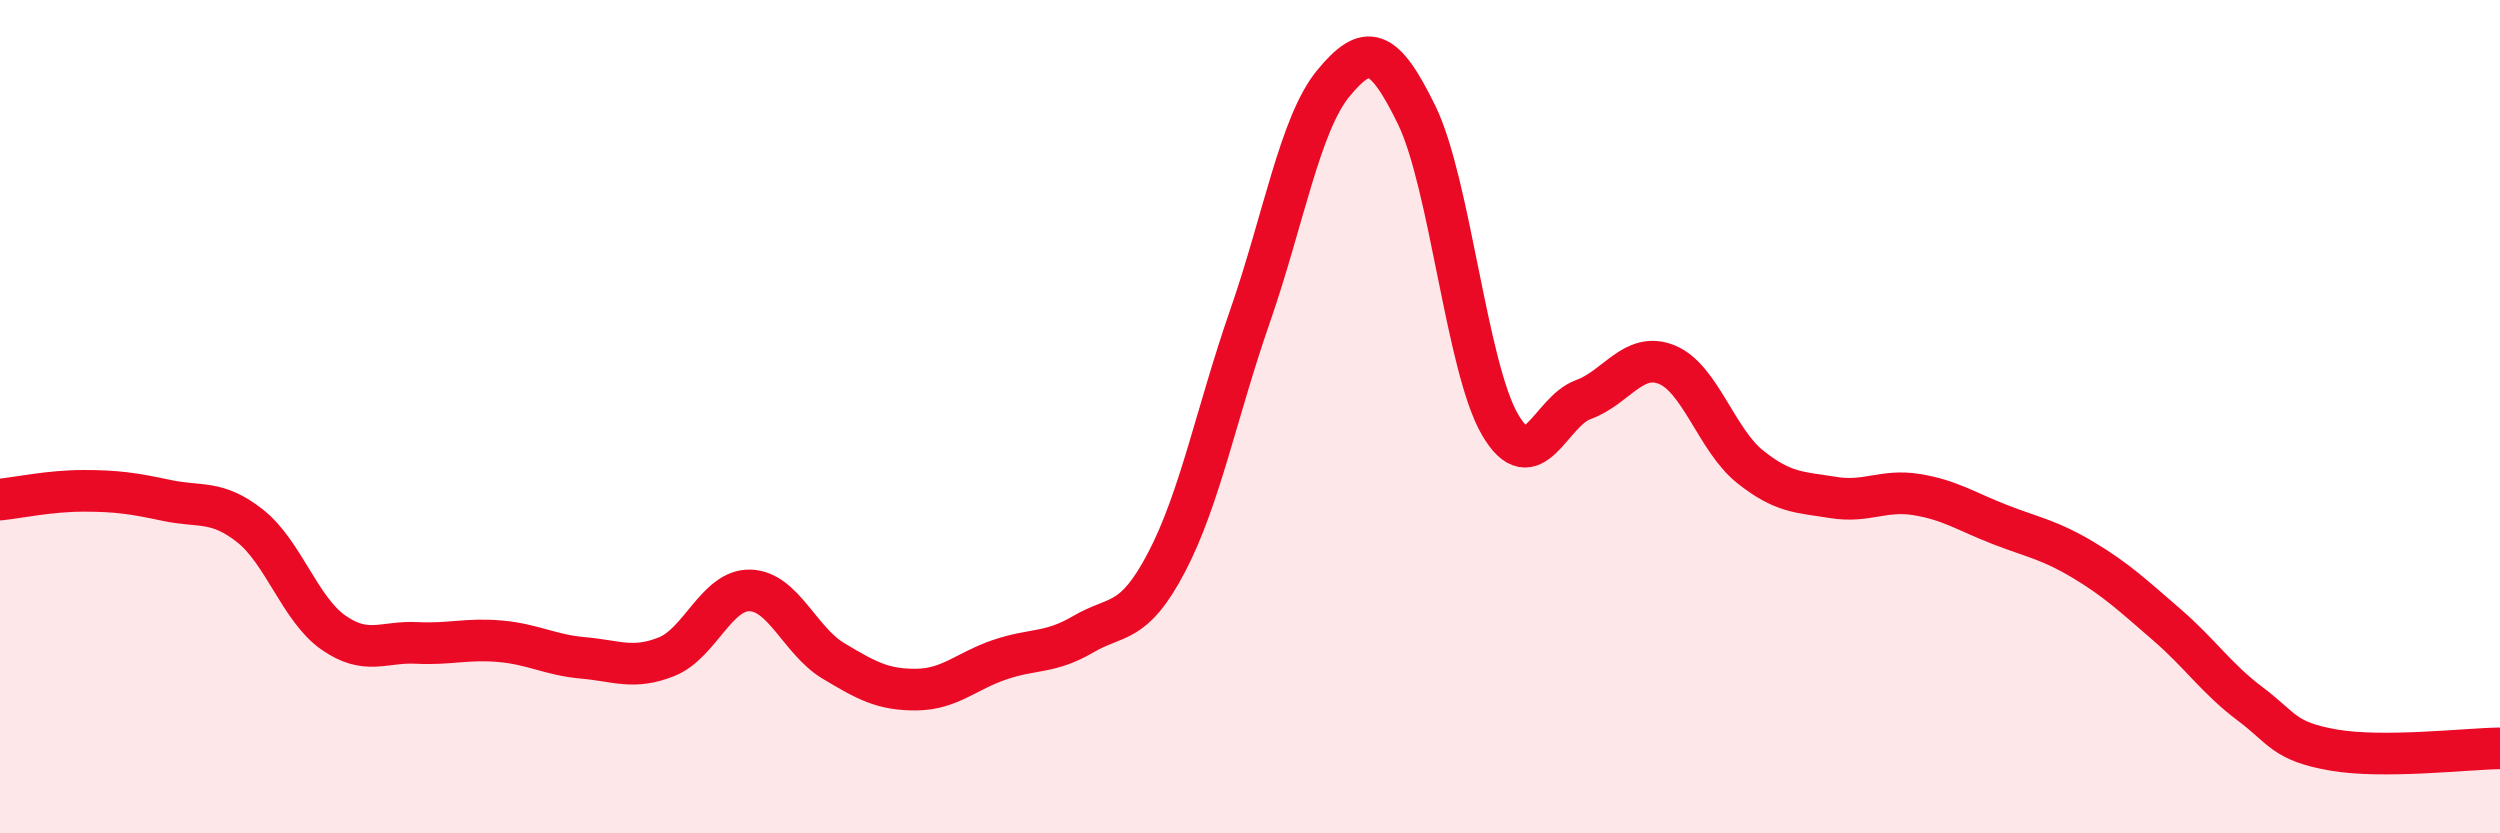
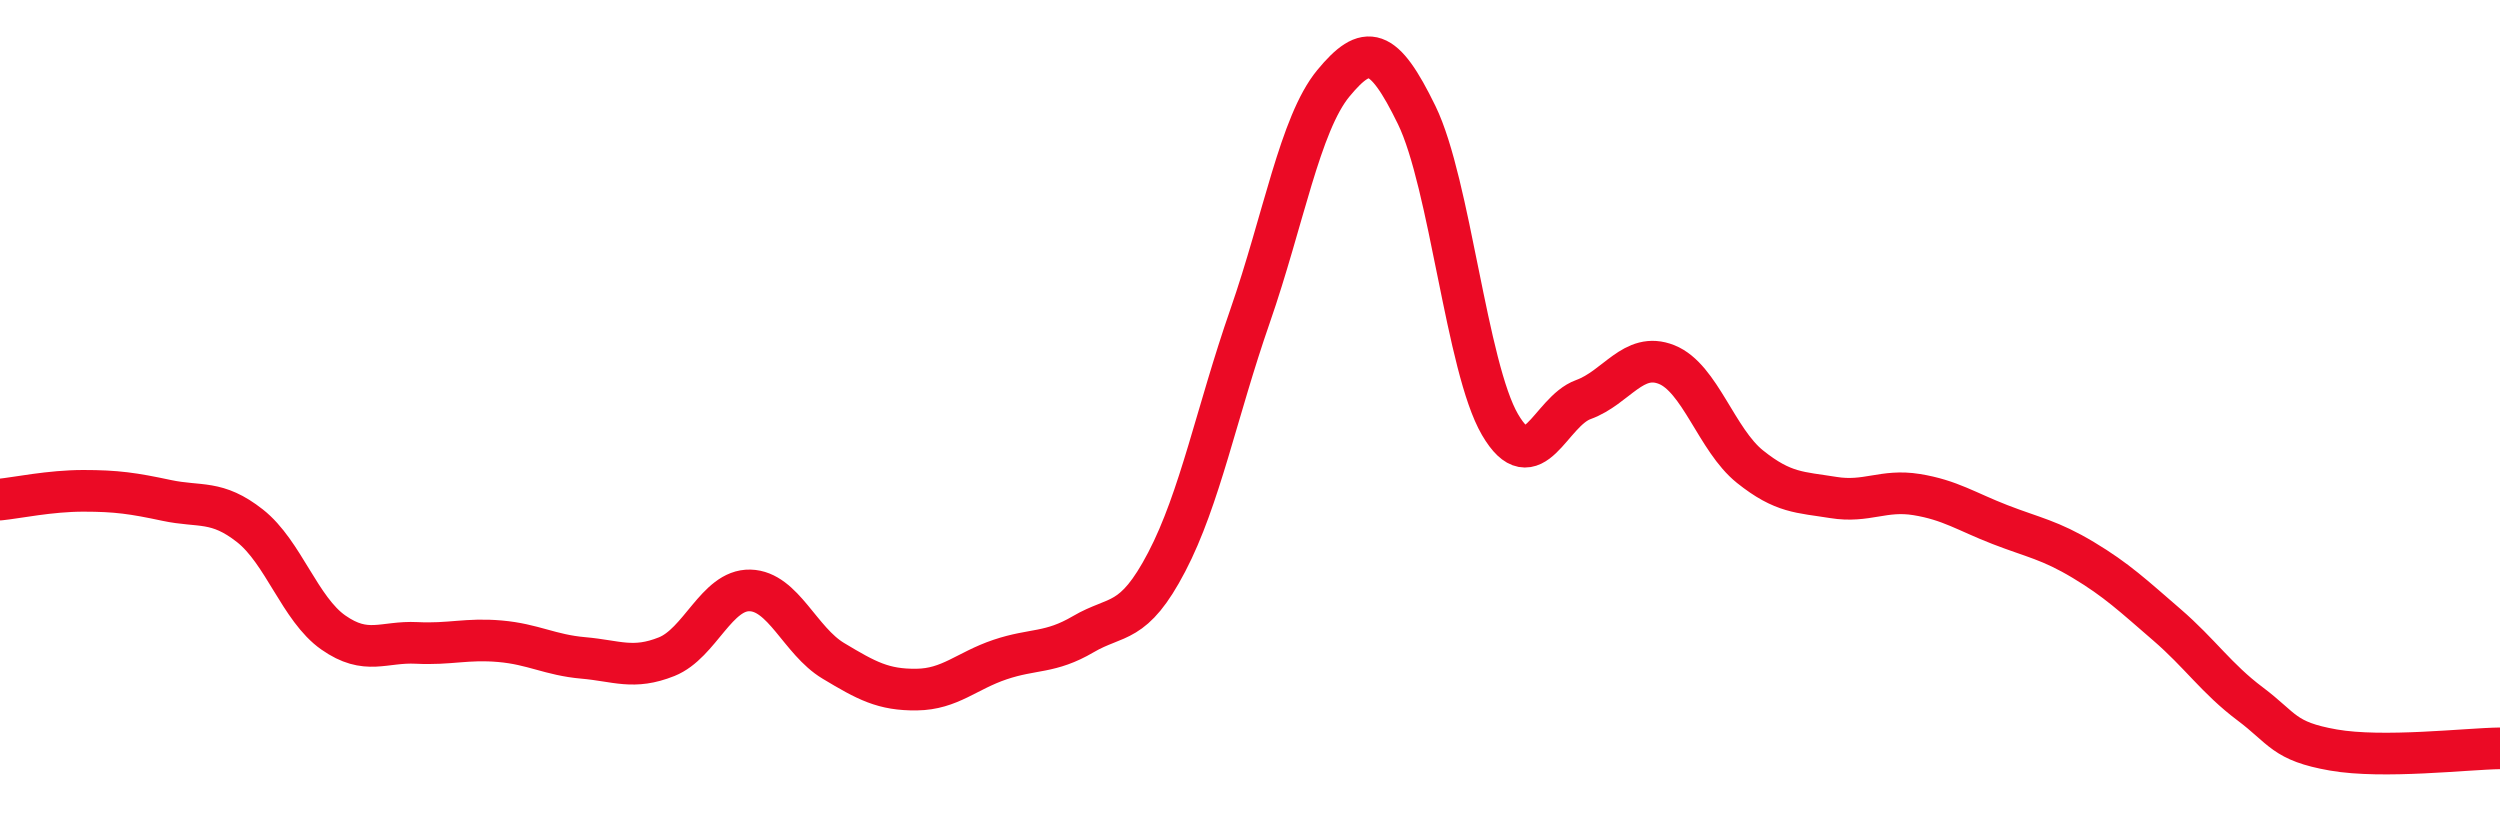
<svg xmlns="http://www.w3.org/2000/svg" width="60" height="20" viewBox="0 0 60 20">
-   <path d="M 0,11.99 C 0.4,11.95 1.2,11.78 2,11.78 C 2.8,11.78 3.2,11.84 4,12.01 C 4.8,12.18 5.2,11.99 6,12.62 C 6.8,13.25 7.2,14.62 8,15.18 C 8.8,15.74 9.2,15.39 10,15.43 C 10.8,15.47 11.2,15.32 12,15.39 C 12.8,15.46 13.2,15.72 14,15.79 C 14.8,15.86 15.2,16.08 16,15.76 C 16.8,15.44 17.2,14.15 18,14.17 C 18.8,14.19 19.2,15.38 20,15.86 C 20.8,16.34 21.2,16.56 22,16.55 C 22.8,16.54 23.2,16.1 24,15.83 C 24.8,15.56 25.2,15.69 26,15.22 C 26.8,14.75 27.2,15.02 28,13.49 C 28.8,11.96 29.2,9.89 30,7.59 C 30.8,5.29 31.2,2.97 32,2 C 32.8,1.03 33.2,1.12 34,2.76 C 34.8,4.4 35.2,8.82 36,10.19 C 36.8,11.56 37.2,9.88 38,9.59 C 38.8,9.3 39.2,8.43 40,8.75 C 40.8,9.07 41.2,10.56 42,11.2 C 42.8,11.84 43.2,11.81 44,11.94 C 44.8,12.07 45.2,11.74 46,11.87 C 46.8,12 47.2,12.28 48,12.59 C 48.8,12.9 49.2,12.96 50,13.44 C 50.8,13.92 51.2,14.3 52,14.99 C 52.8,15.68 53.2,16.29 54,16.89 C 54.8,17.49 54.8,17.79 56,18 C 57.2,18.21 59.2,17.97 60,17.96L60 20L0 20Z" fill="#EB0A25" opacity="0.1" stroke-linecap="round" stroke-linejoin="round" />
  <path d="M 0,11.99 C 0.4,11.95 1.2,11.78 2,11.78 C 2.8,11.78 3.2,11.84 4,12.01 C 4.8,12.18 5.2,11.99 6,12.62 C 6.8,13.25 7.2,14.62 8,15.18 C 8.8,15.74 9.2,15.39 10,15.43 C 10.8,15.47 11.2,15.32 12,15.39 C 12.8,15.46 13.2,15.72 14,15.79 C 14.8,15.86 15.2,16.08 16,15.76 C 16.8,15.44 17.2,14.15 18,14.17 C 18.8,14.19 19.2,15.38 20,15.86 C 20.8,16.34 21.2,16.56 22,16.55 C 22.8,16.54 23.2,16.1 24,15.83 C 24.8,15.56 25.2,15.69 26,15.22 C 26.8,14.75 27.2,15.02 28,13.49 C 28.8,11.96 29.2,9.89 30,7.59 C 30.8,5.29 31.2,2.97 32,2 C 32.8,1.03 33.2,1.12 34,2.76 C 34.8,4.4 35.2,8.82 36,10.19 C 36.8,11.56 37.2,9.88 38,9.59 C 38.8,9.3 39.2,8.43 40,8.75 C 40.8,9.07 41.2,10.56 42,11.2 C 42.8,11.84 43.2,11.81 44,11.94 C 44.8,12.07 45.2,11.74 46,11.87 C 46.8,12 47.2,12.28 48,12.59 C 48.8,12.9 49.2,12.96 50,13.44 C 50.8,13.92 51.2,14.3 52,14.99 C 52.8,15.68 53.2,16.29 54,16.89 C 54.8,17.49 54.8,17.79 56,18 C 57.2,18.21 59.2,17.97 60,17.96" stroke="#EB0A25" stroke-width="1" fill="none" stroke-linecap="round" stroke-linejoin="round" />
</svg>